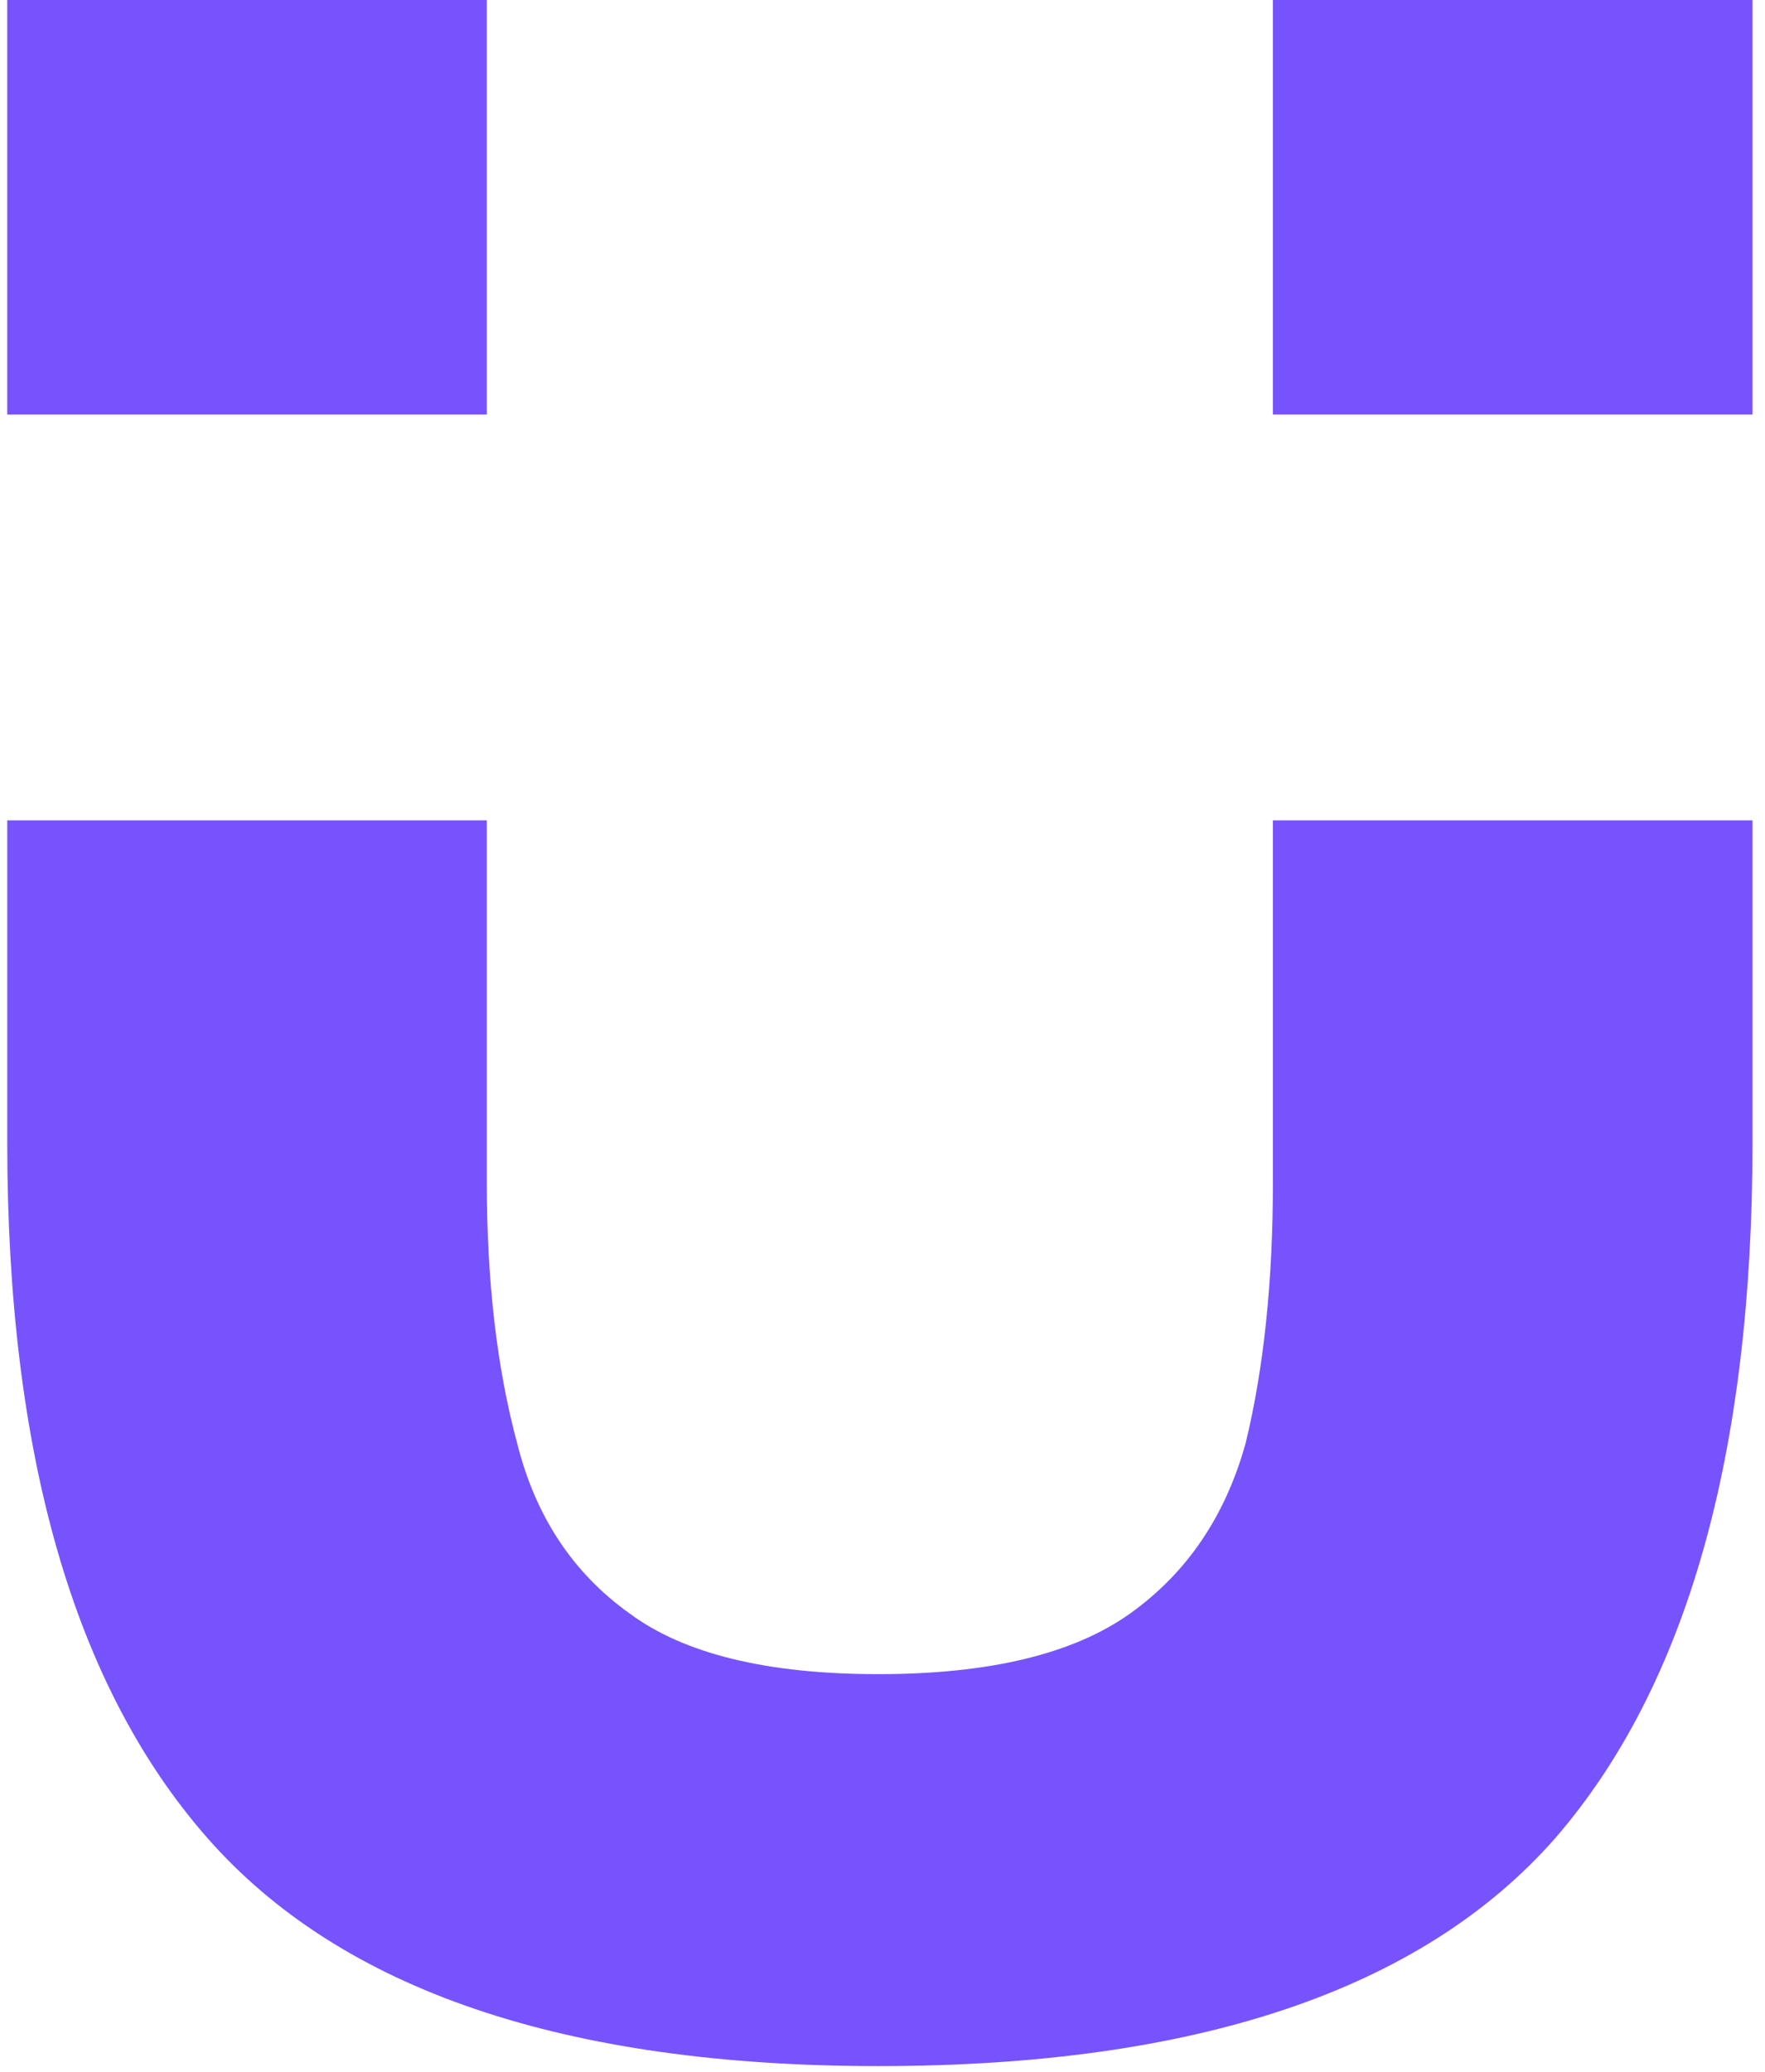
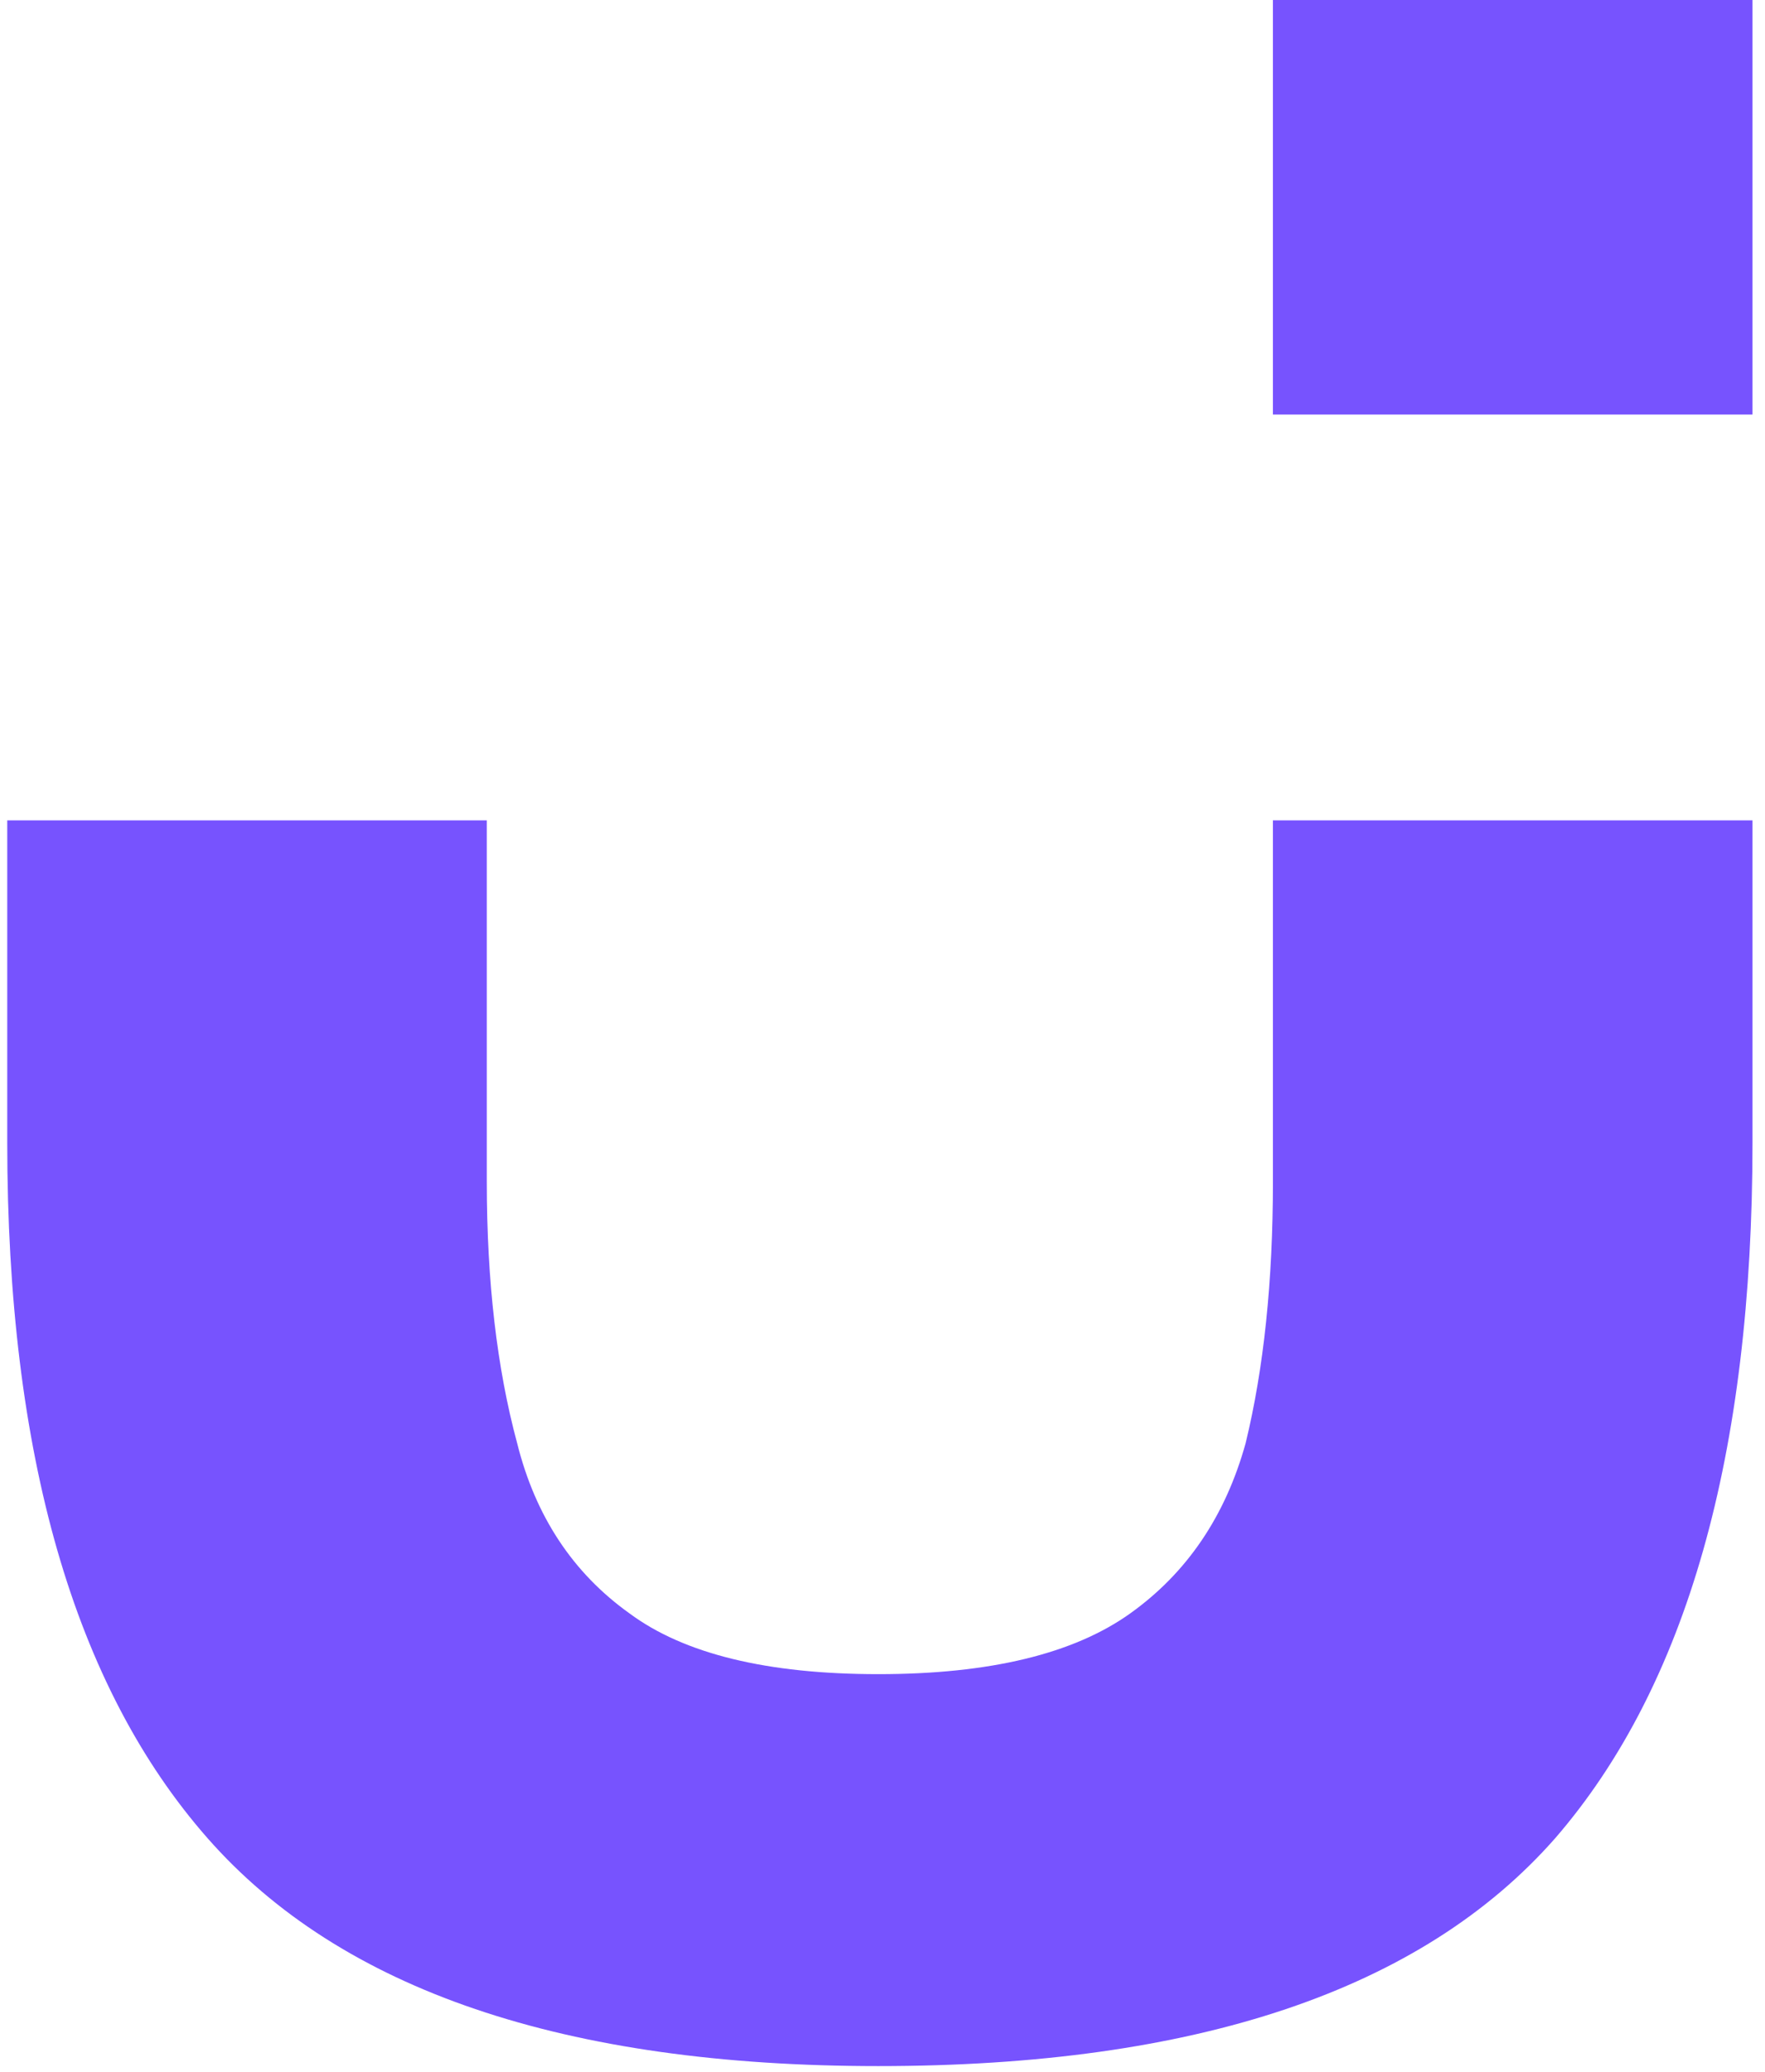
<svg xmlns="http://www.w3.org/2000/svg" width="104" height="122" viewBox="0 0 104 122" fill="none">
  <path d="M91.638 108.246C83.769 117.192 70.475 121.665 51.755 121.665C33.275 121.665 20.1 117.192 12.231 108.246C4.361 99.3 0.427 85.643 0.427 67.274V48.31H28.684V69.6C28.684 75.445 29.28 80.574 30.473 84.987C31.546 89.281 33.752 92.621 37.09 95.006C40.309 97.392 45.198 98.585 51.755 98.585C58.313 98.585 63.261 97.392 66.6 95.006C69.938 92.621 72.204 89.281 73.396 84.987C74.469 80.574 75.005 75.445 75.005 69.6V48.31H103.263V67.274C103.263 85.643 99.388 99.3 91.638 108.246Z" fill="#7753FE" />
  <path d="M103.263 24.411H75.005V0H103.263V24.411Z" fill="#7753FE" />
-   <path d="M28.684 24.411V0H0.427V24.411H28.684Z" fill="#7753FE" />
</svg>